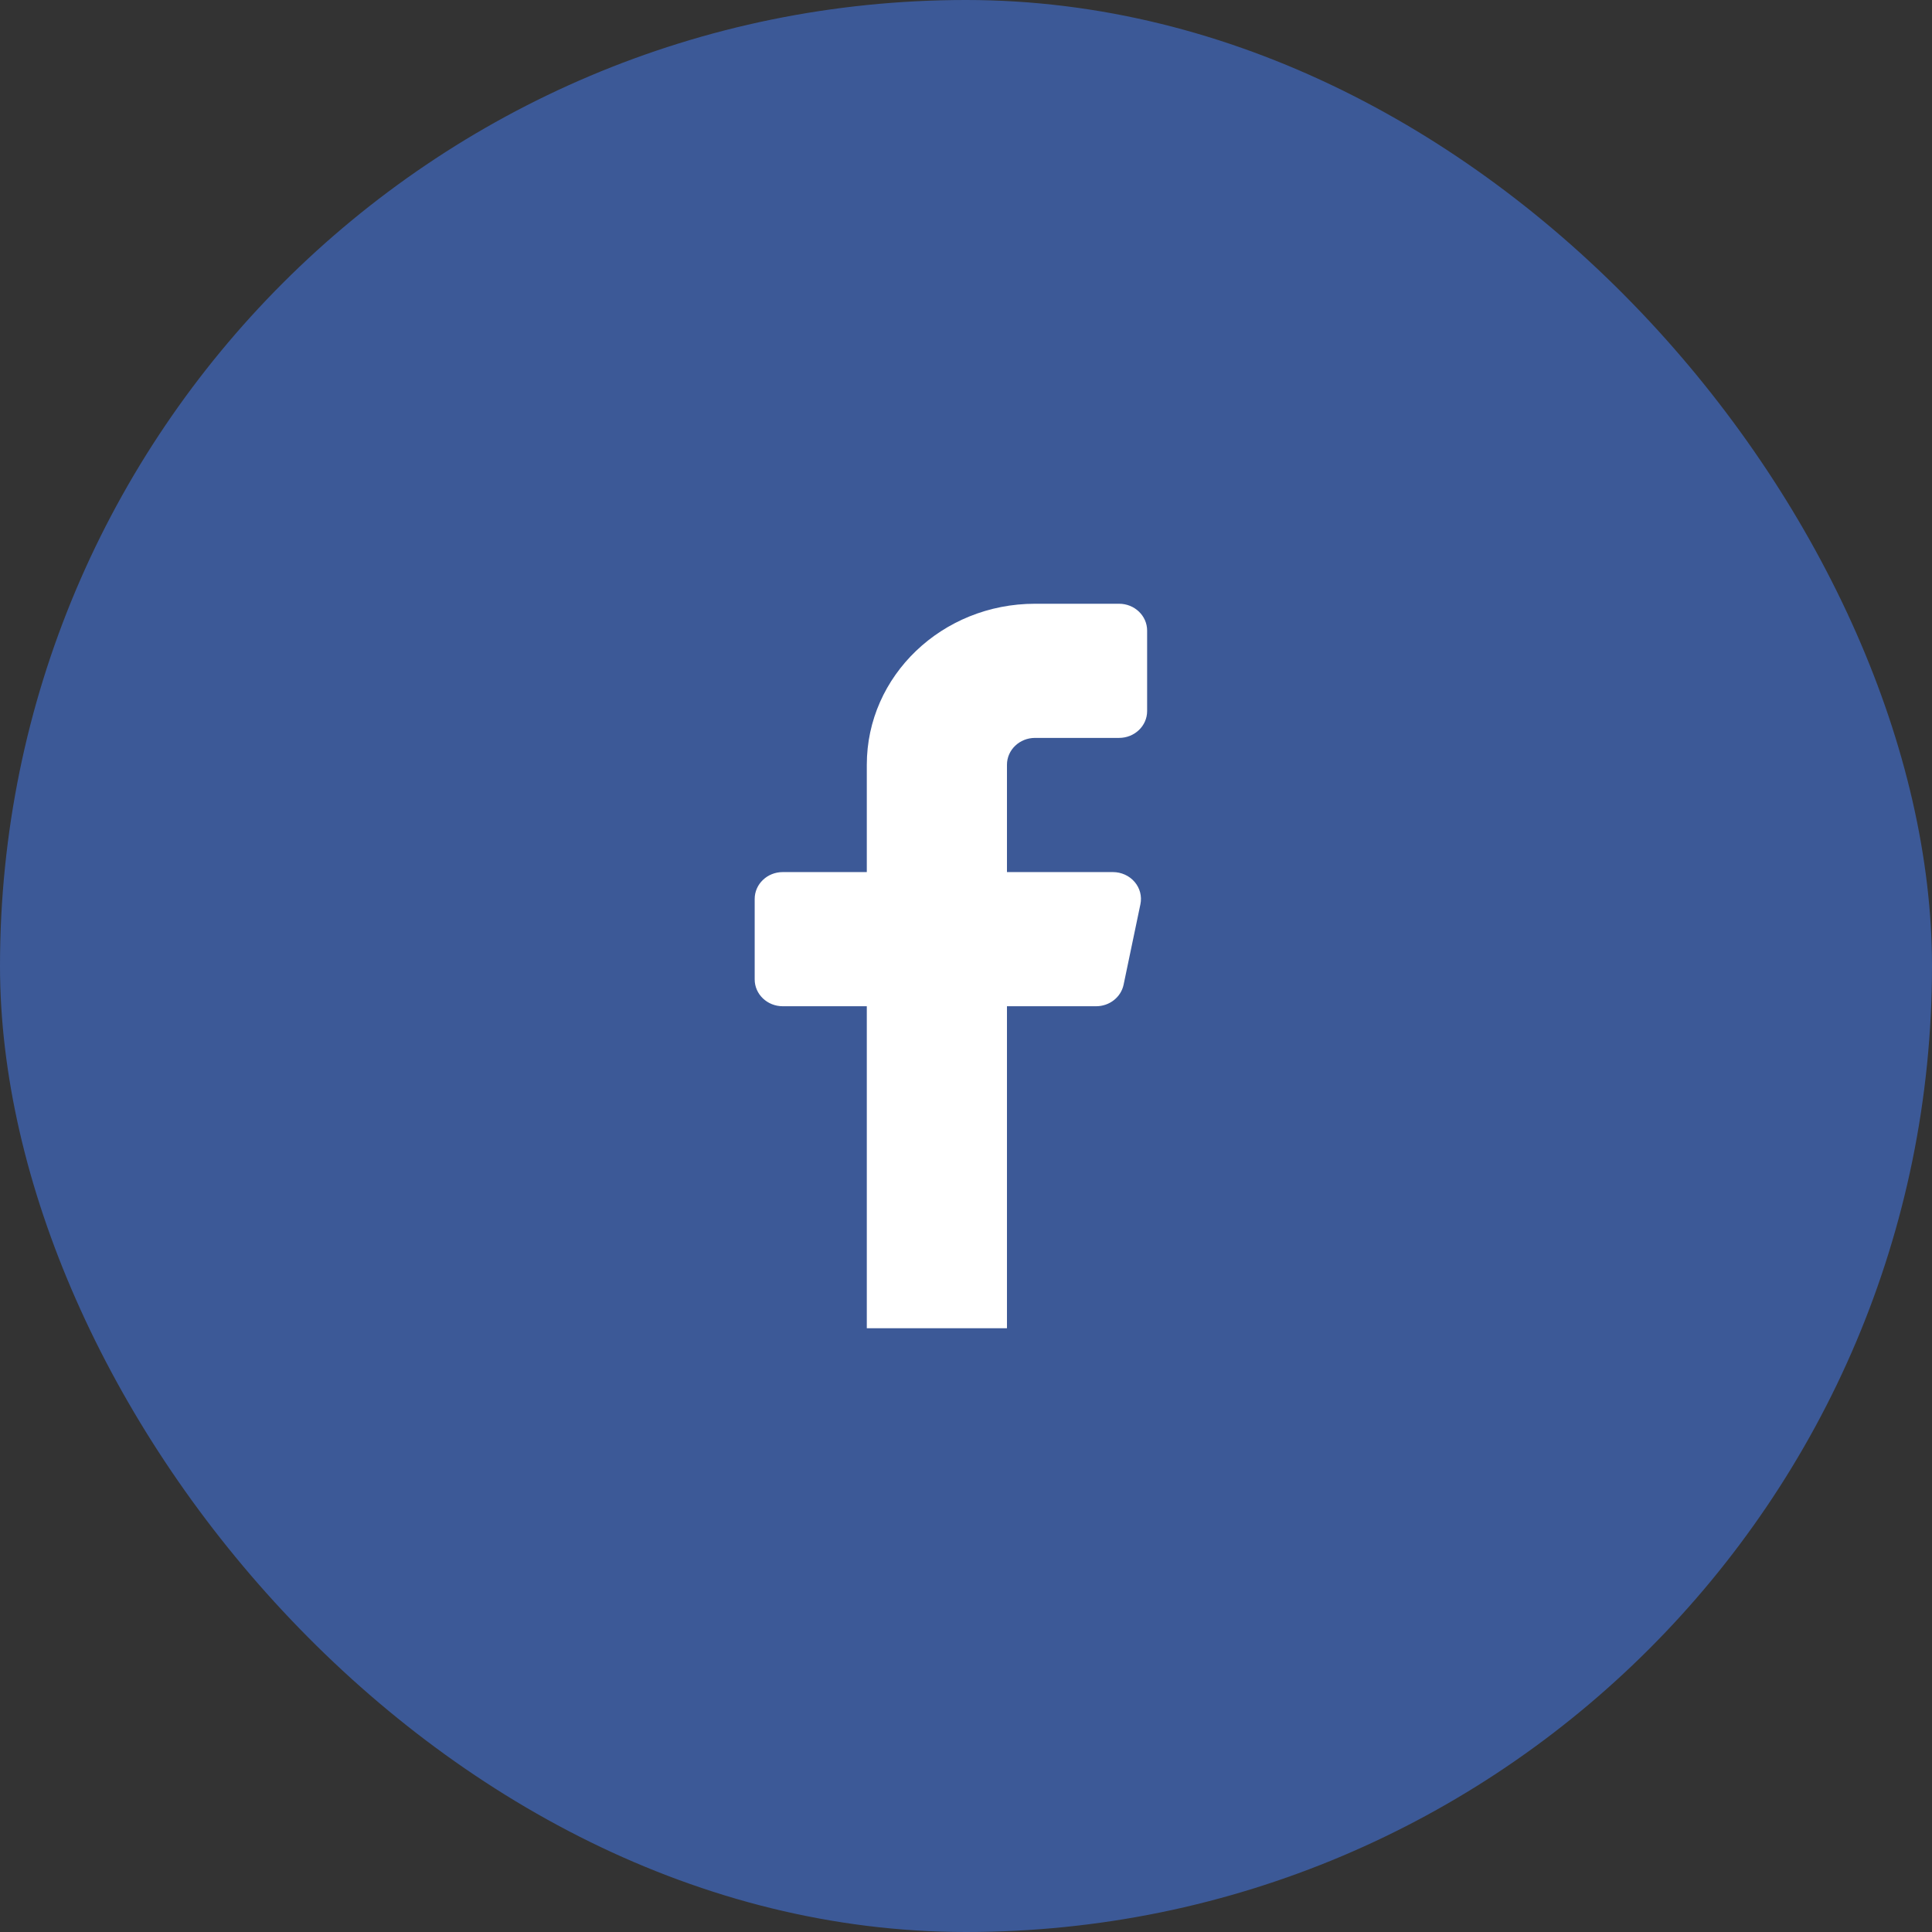
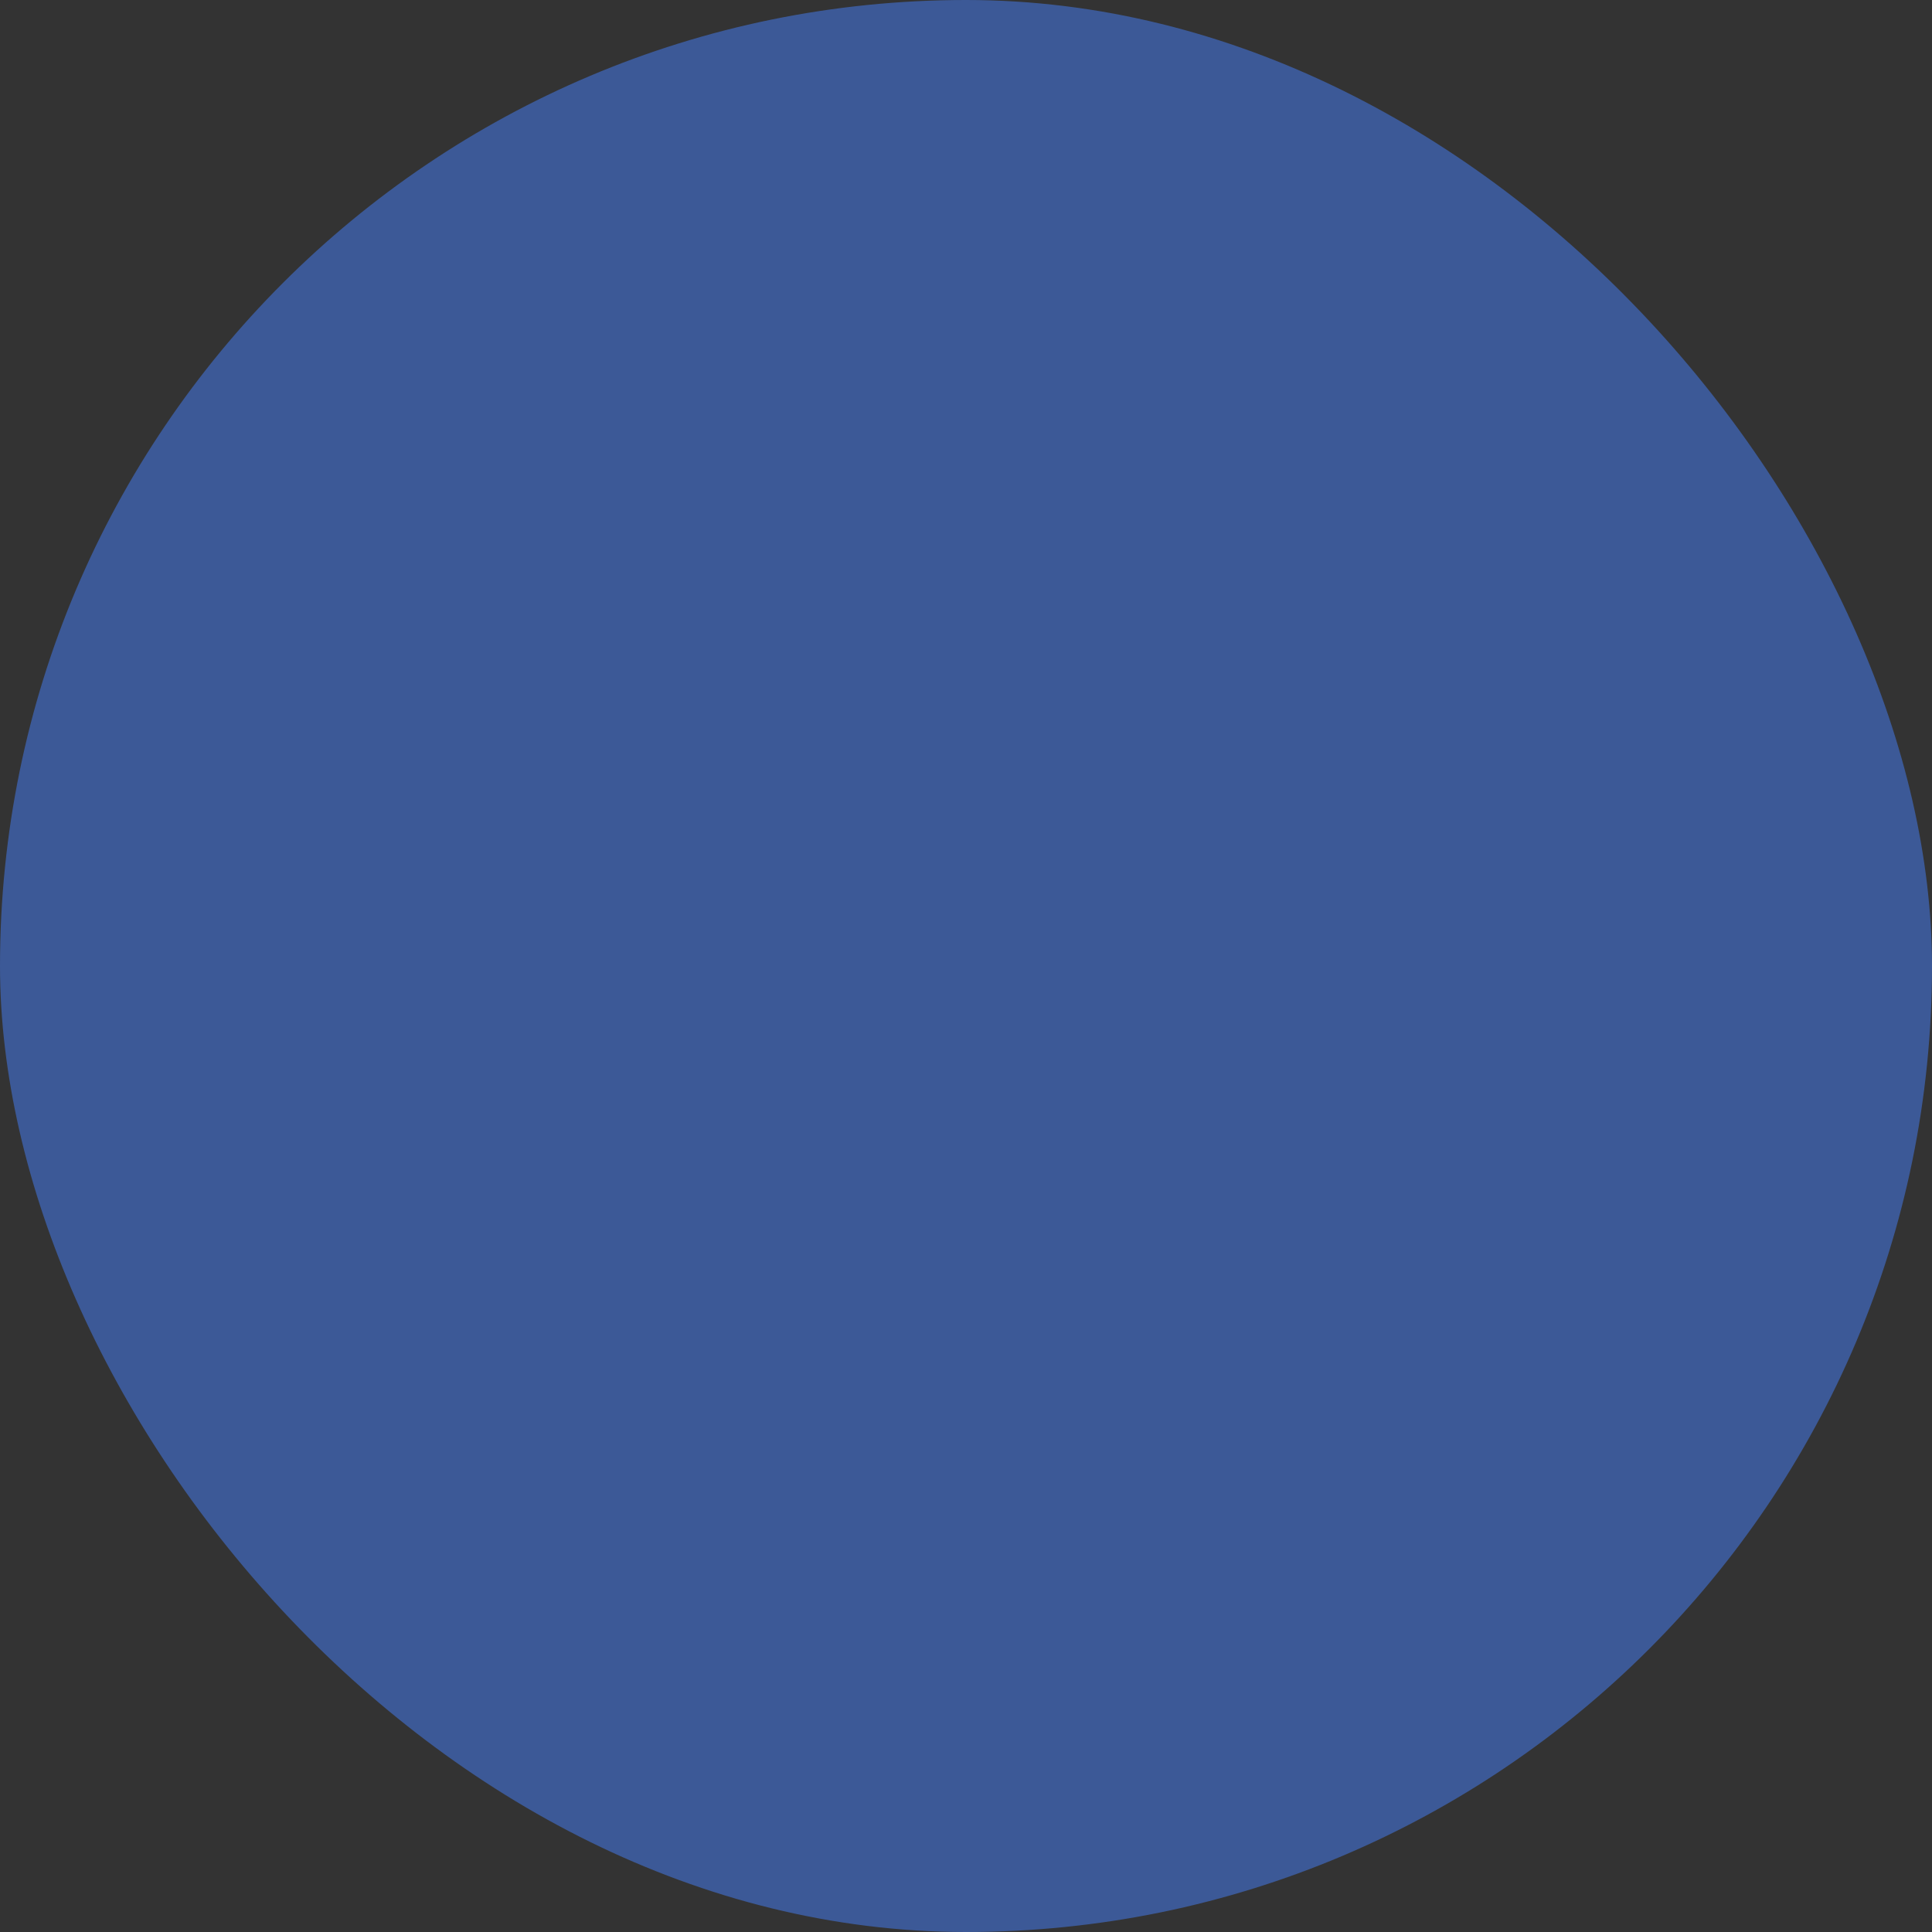
<svg xmlns="http://www.w3.org/2000/svg" width="64" height="64" viewBox="0 0 64 64" fill="none">
  <rect x="0" y="0" width="64" height="64" fill="#333333" stroke="none" />
  <rect width="64" height="64" rx="32" fill="#3C5997" />
-   <path fill-rule="evenodd" clip-rule="evenodd" d="M38 23.556C38 24.047 37.584 24.444 37.071 24.444H34.286C33.773 24.444 33.357 24.842 33.357 25.333V28.889H36.867C37.145 28.889 37.409 29.008 37.585 29.214C37.762 29.42 37.832 29.691 37.778 29.952C37.605 30.777 37.371 31.898 37.221 32.618C37.134 33.034 36.753 33.333 36.31 33.333H33.357V44H28.714V33.333H25.929C25.416 33.333 25 32.936 25 32.444V29.778C25 29.287 25.416 28.889 25.929 28.889H28.714V25.333C28.714 22.387 31.208 20 34.286 20H37.071C37.584 20 38 20.398 38 20.889V23.556Z" fill="white" />
</svg>